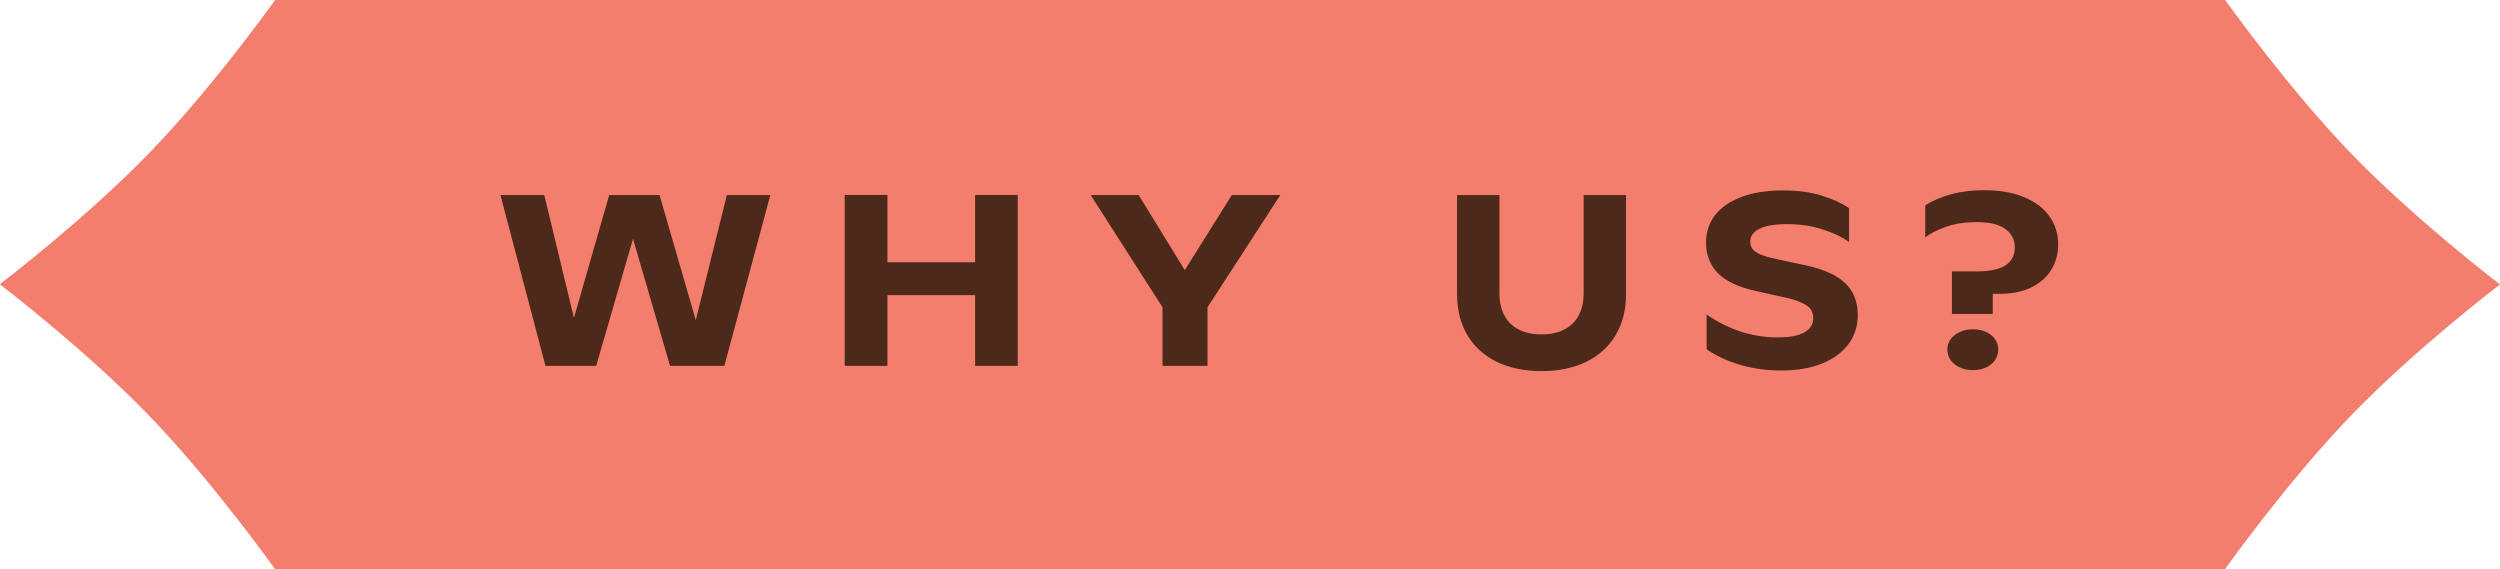
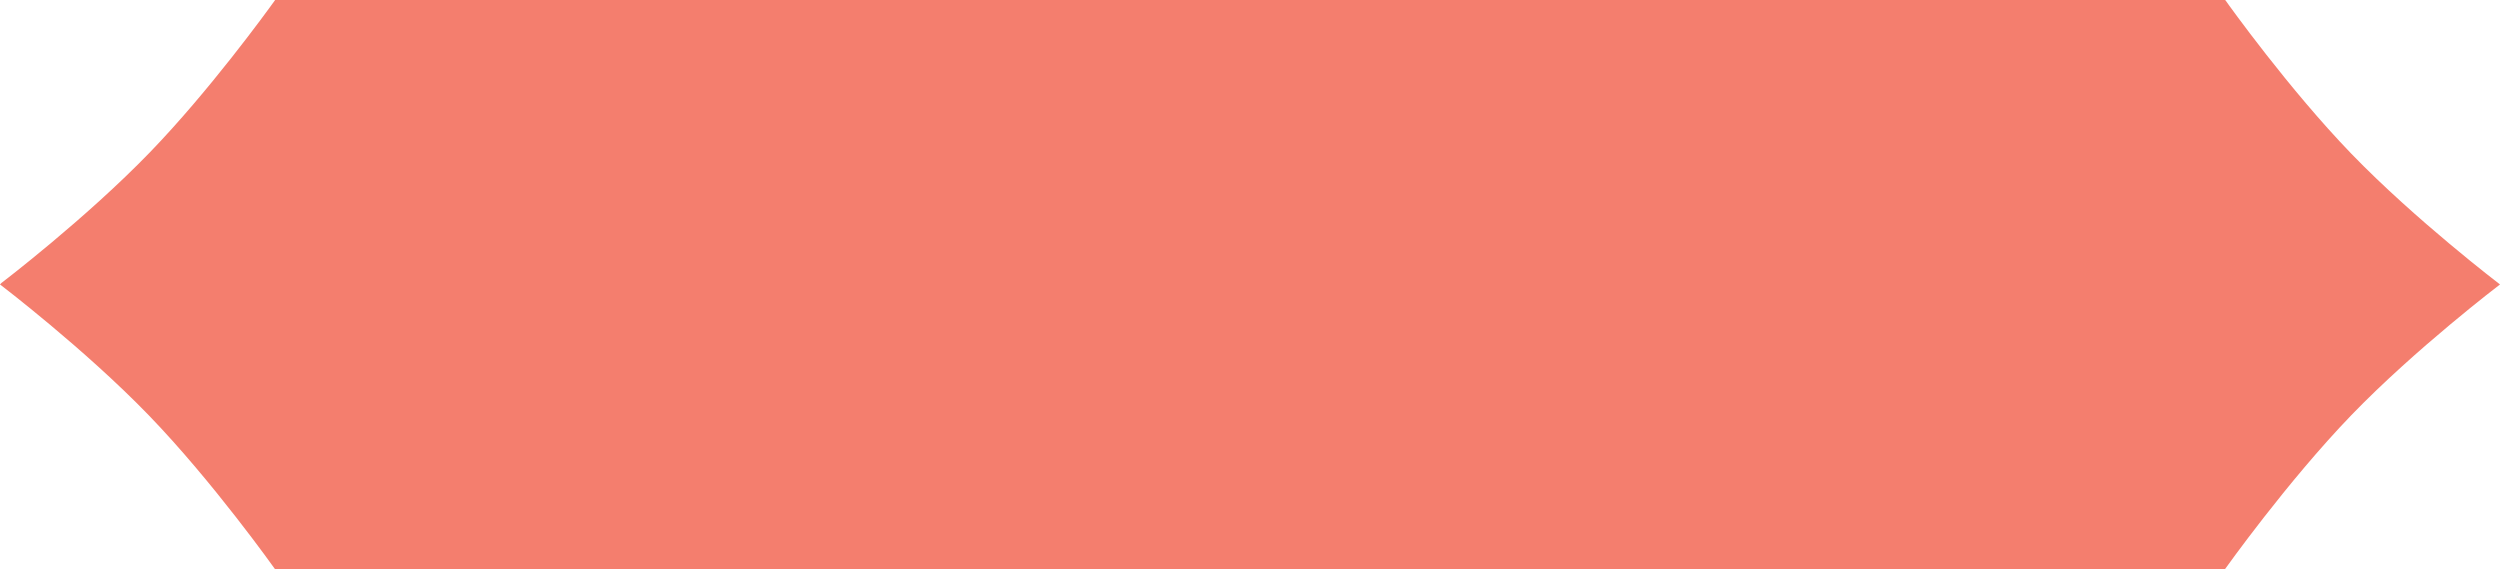
<svg xmlns="http://www.w3.org/2000/svg" fill="none" viewBox="0 0 123 28" height="28" width="123">
  <path fill="#F47E6E" d="M115.685 7.562C112.621 4.389 109.662 0.258 109.482 0C109.482 0 109.477 0.011 109.471 0.011V0H13.529V0.011C13.079 0.641 10.279 4.488 7.384 7.485C4.218 10.762 0.069 13.923 0.069 13.923L0 13.995C0 13.995 4.15 17.156 7.315 20.427C10.48 23.699 13.529 28 13.529 28H109.471C109.471 28 112.525 23.704 115.685 20.427C118.845 17.156 123 13.995 123 13.995C123 13.995 118.85 10.833 115.685 7.562Z" />
-   <path fill="#4C2919" d="M37.9 9.598L35.638 18H32.966L31.144 11.748L29.333 18H26.837L24.622 9.598H26.779L28.238 15.639L29.972 9.598H32.45L34.232 15.75L35.761 9.598H37.9ZM50.073 9.592V18H47.975V14.52H43.663V18H41.559V9.592H43.663V12.902H47.975V9.592H50.073ZM62.991 9.598L59.41 15.117V18H57.196V15.117L53.663 9.598H56.024L58.291 13.289L60.606 9.598H62.991ZM75.847 18.258C75.004 18.258 74.267 18.105 73.638 17.801C73.013 17.492 72.531 17.053 72.191 16.482C71.855 15.912 71.687 15.242 71.687 14.473V9.598H73.773V14.426C73.773 15.074 73.955 15.574 74.318 15.926C74.685 16.277 75.195 16.453 75.847 16.453C76.496 16.453 77.002 16.277 77.365 15.926C77.732 15.57 77.916 15.07 77.916 14.426V9.598H80.002V14.473C80.002 15.242 79.832 15.912 79.492 16.482C79.152 17.053 78.669 17.492 78.044 17.801C77.419 18.105 76.687 18.258 75.847 18.258ZM87.64 18.229C86.933 18.229 86.263 18.137 85.63 17.953C84.997 17.766 84.443 17.51 83.966 17.186V15.475C84.482 15.83 85.032 16.107 85.618 16.307C86.208 16.502 86.823 16.6 87.464 16.6C88.038 16.6 88.472 16.52 88.765 16.359C89.062 16.199 89.21 15.959 89.21 15.639C89.21 15.479 89.171 15.342 89.093 15.229C89.015 15.111 88.882 15.008 88.695 14.918C88.511 14.824 88.255 14.738 87.927 14.66L86.403 14.32C85.552 14.137 84.927 13.846 84.528 13.447C84.134 13.045 83.937 12.541 83.937 11.935C83.937 11.432 84.081 10.986 84.37 10.6C84.663 10.213 85.095 9.912 85.665 9.697C86.236 9.479 86.925 9.369 87.734 9.369C88.448 9.369 89.075 9.453 89.615 9.621C90.153 9.785 90.607 9.992 90.974 10.242V11.906C90.603 11.645 90.153 11.434 89.626 11.273C89.103 11.109 88.532 11.027 87.915 11.027C87.322 11.027 86.872 11.104 86.568 11.256C86.263 11.404 86.111 11.617 86.111 11.895C86.111 12.098 86.197 12.262 86.368 12.387C86.54 12.512 86.837 12.621 87.259 12.715L88.865 13.06C89.747 13.252 90.39 13.545 90.792 13.94C91.198 14.33 91.402 14.852 91.402 15.504C91.402 16.047 91.247 16.525 90.939 16.939C90.63 17.35 90.191 17.668 89.62 17.895C89.054 18.117 88.394 18.229 87.64 18.229ZM97.61 9.357C98.38 9.357 99.04 9.473 99.591 9.703C100.141 9.934 100.557 10.25 100.839 10.652C101.12 11.055 101.261 11.51 101.261 12.018C101.261 12.498 101.145 12.922 100.915 13.289C100.684 13.656 100.352 13.943 99.919 14.15C99.489 14.354 98.981 14.455 98.395 14.455H98.044V15.445H96.034V13.354H97.241C97.893 13.354 98.37 13.254 98.671 13.055C98.975 12.852 99.128 12.559 99.128 12.176C99.128 11.793 98.973 11.49 98.665 11.268C98.36 11.041 97.891 10.928 97.259 10.928C96.688 10.928 96.186 11.004 95.753 11.156C95.319 11.309 94.975 11.482 94.722 11.678V10.096C95.534 9.604 96.497 9.357 97.61 9.357ZM97.071 16.201C97.309 16.201 97.522 16.244 97.71 16.33C97.901 16.416 98.05 16.535 98.155 16.688C98.26 16.84 98.313 17.01 98.313 17.197C98.313 17.393 98.26 17.566 98.155 17.719C98.05 17.871 97.903 17.99 97.716 18.076C97.528 18.166 97.313 18.211 97.071 18.211C96.829 18.211 96.612 18.166 96.421 18.076C96.229 17.99 96.079 17.871 95.969 17.719C95.864 17.562 95.811 17.389 95.811 17.197C95.811 17.01 95.864 16.842 95.969 16.693C96.079 16.541 96.229 16.422 96.421 16.336C96.612 16.246 96.829 16.201 97.071 16.201Z" />
</svg>